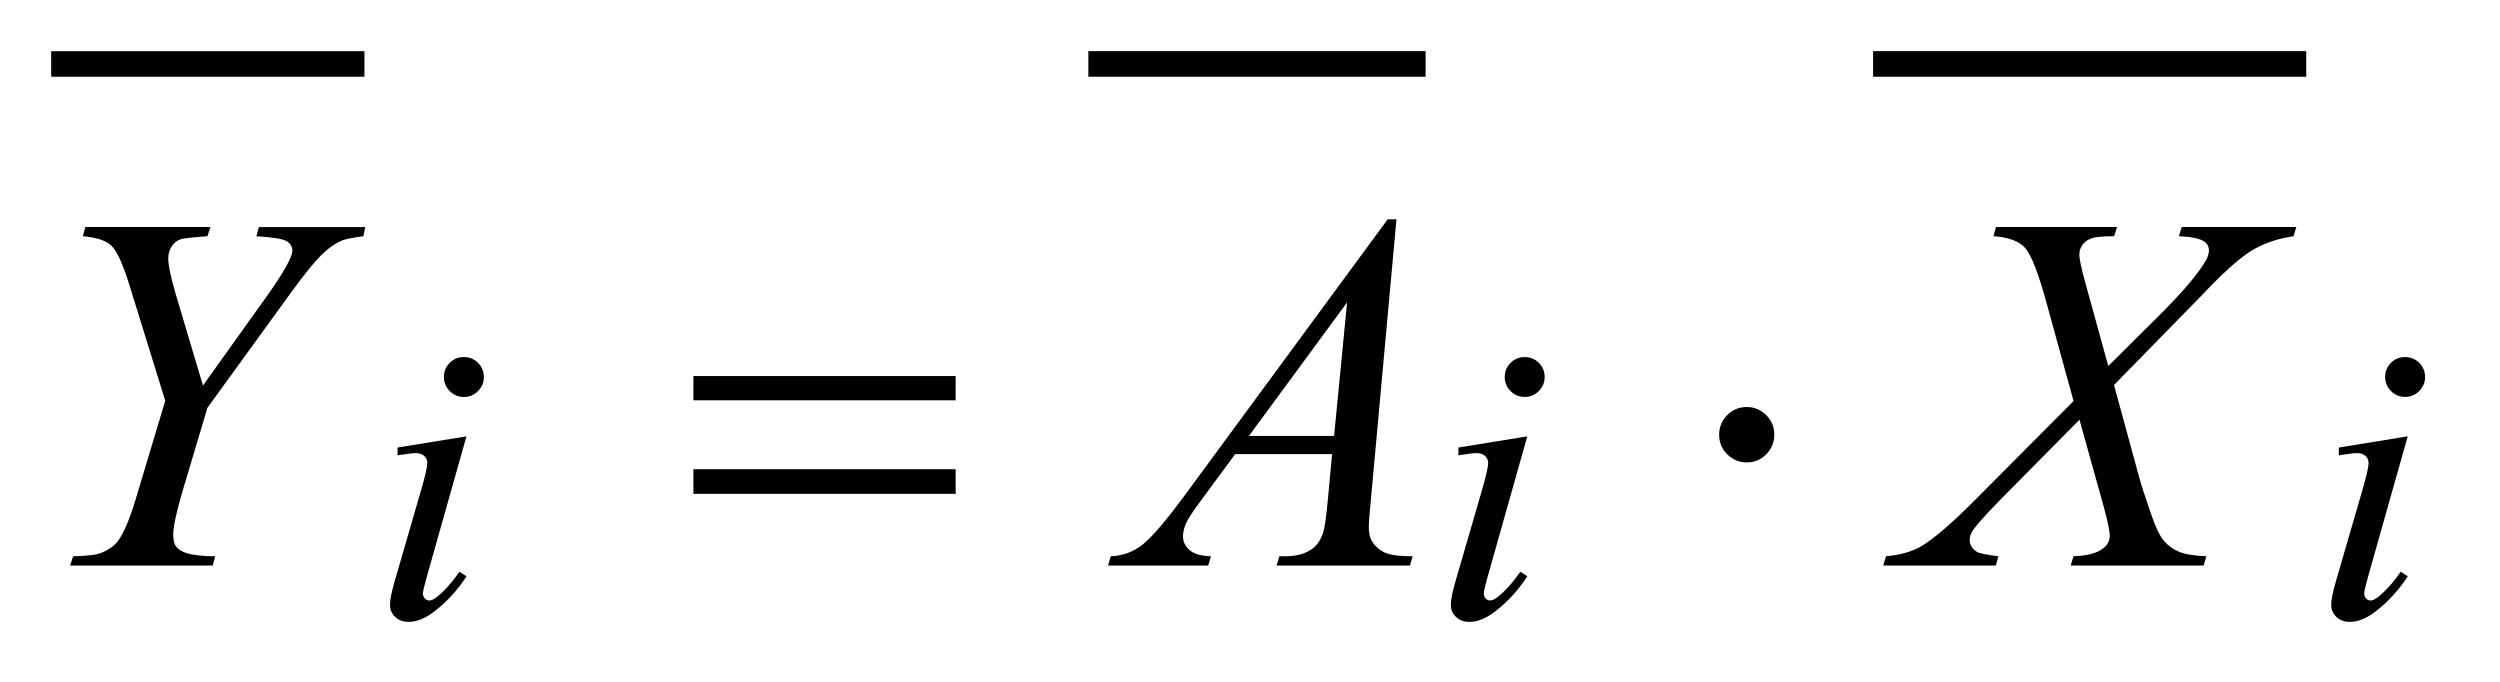
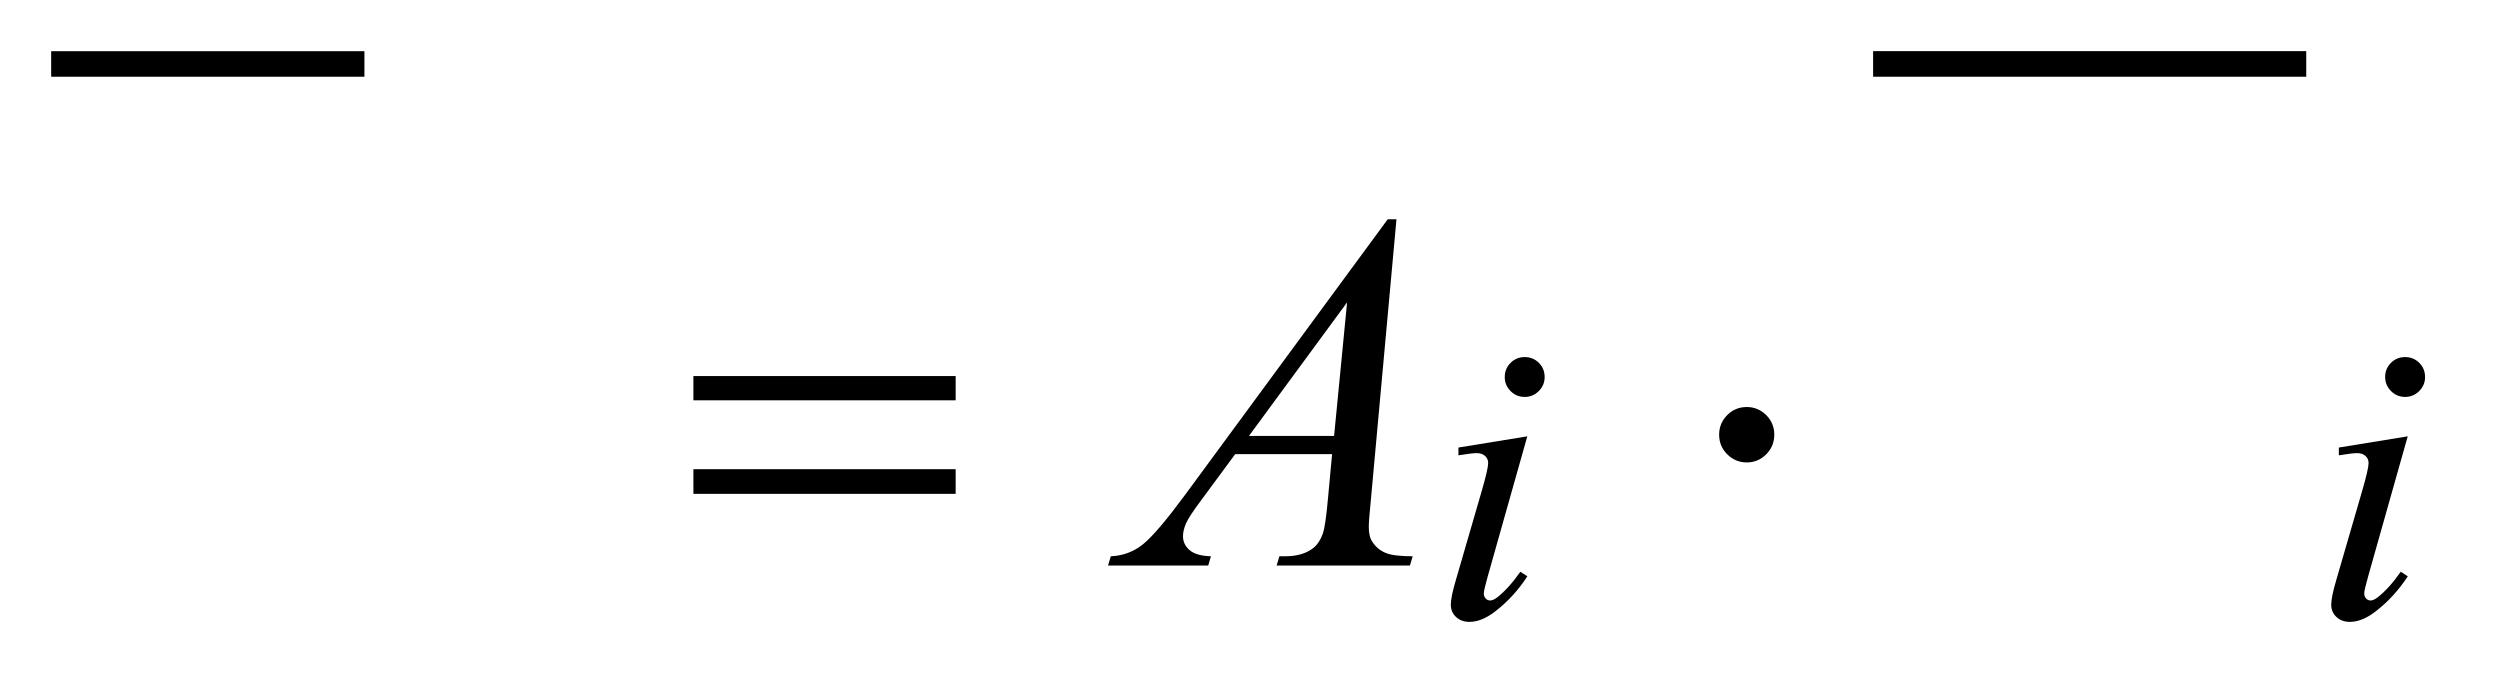
<svg xmlns="http://www.w3.org/2000/svg" stroke-dasharray="none" shape-rendering="auto" font-family="'Dialog'" text-rendering="auto" width="77" fill-opacity="1" color-interpolation="auto" color-rendering="auto" preserveAspectRatio="xMidYMid meet" font-size="12px" viewBox="0 0 77 21" fill="black" stroke="black" image-rendering="auto" stroke-miterlimit="10" stroke-linecap="square" stroke-linejoin="miter" font-style="normal" stroke-width="1" height="21" stroke-dashoffset="0" font-weight="normal" stroke-opacity="1">
  <defs id="genericDefs" />
  <g>
    <defs id="defs1">
      <clipPath clipPathUnits="userSpaceOnUse" id="clipPath1">
        <path d="M-1 -1 L47.394 -1 L47.394 12.154 L-1 12.154 L-1 -1 Z" />
      </clipPath>
      <clipPath clipPathUnits="userSpaceOnUse" id="clipPath2">
        <path d="M0 0 L0 11.154 L46.395 11.154 L46.395 0 Z" />
      </clipPath>
    </defs>
    <g stroke-width="0.5" transform="scale(1.576,1.576) translate(1,1)">
      <line y2="0.25" fill="none" x1="0.25" clip-path="url(#clipPath2)" x2="5.872" y1="0.25" />
    </g>
    <g stroke-width="0.5" transform="matrix(1.576,0,0,1.576,1.575,1.575)">
-       <line y2="0.25" fill="none" x1="20.521" clip-path="url(#clipPath2)" x2="26.612" y1="0.25" />
-     </g>
+       </g>
    <g stroke-width="0.5" transform="matrix(1.576,0,0,1.576,1.575,1.575)">
      <line y2="0.25" fill="none" x1="35.857" clip-path="url(#clipPath2)" x2="43.822" y1="0.25" />
    </g>
    <g stroke-width="0.5" transform="matrix(1.576,0,0,1.576,1.575,1.575)">
-       <path d="M8.117 7.528 L7.344 10.264 C7.292 10.449 7.266 10.559 7.266 10.595 C7.266 10.637 7.278 10.671 7.303 10.697 C7.328 10.723 7.357 10.736 7.391 10.736 C7.43 10.736 7.477 10.715 7.532 10.673 C7.68 10.556 7.83 10.39 7.981 10.174 L8.118 10.264 C7.941 10.535 7.733 10.762 7.493 10.947 C7.316 11.085 7.147 11.154 6.985 11.154 C6.879 11.154 6.791 11.122 6.724 11.058 C6.656 10.995 6.622 10.914 6.622 10.818 C6.622 10.722 6.654 10.562 6.72 10.339 L7.227 8.59 C7.31 8.304 7.352 8.124 7.352 8.051 C7.352 7.994 7.332 7.947 7.291 7.911 C7.25 7.874 7.195 7.856 7.125 7.856 C7.068 7.856 6.949 7.87 6.77 7.899 L6.77 7.747 L8.117 7.528 ZM8.066 5.979 C8.175 5.979 8.268 6.017 8.343 6.092 C8.418 6.167 8.457 6.26 8.457 6.369 C8.457 6.475 8.418 6.567 8.342 6.644 C8.265 6.721 8.173 6.759 8.066 6.759 C7.96 6.759 7.868 6.721 7.791 6.645 C7.714 6.567 7.676 6.476 7.676 6.369 C7.676 6.26 7.714 6.167 7.789 6.092 C7.864 6.017 7.957 5.979 8.066 5.979 Z" stroke="none" clip-path="url(#clipPath2)" />
-     </g>
+       </g>
    <g stroke-width="0.5" transform="matrix(1.576,0,0,1.576,1.575,1.575)">
      <path d="M28.849 7.528 L28.076 10.264 C28.024 10.449 27.999 10.559 27.999 10.595 C27.999 10.637 28.011 10.671 28.035 10.697 C28.06 10.723 28.09 10.736 28.123 10.736 C28.162 10.736 28.209 10.715 28.264 10.673 C28.412 10.556 28.563 10.39 28.713 10.174 L28.85 10.264 C28.673 10.535 28.465 10.762 28.225 10.947 C28.048 11.085 27.879 11.154 27.718 11.154 C27.611 11.154 27.524 11.122 27.456 11.058 C27.388 10.995 27.354 10.914 27.354 10.818 C27.354 10.722 27.386 10.562 27.452 10.339 L27.96 8.59 C28.043 8.304 28.084 8.124 28.084 8.051 C28.084 7.994 28.064 7.947 28.023 7.911 C27.983 7.874 27.928 7.856 27.858 7.856 C27.8 7.856 27.682 7.87 27.503 7.899 L27.503 7.747 L28.849 7.528 ZM28.798 5.979 C28.907 5.979 29 6.017 29.075 6.092 C29.15 6.167 29.188 6.26 29.188 6.369 C29.188 6.475 29.15 6.567 29.073 6.644 C28.996 6.72 28.904 6.758 28.798 6.758 C28.692 6.758 28.6 6.721 28.523 6.645 C28.447 6.568 28.408 6.476 28.408 6.37 C28.408 6.261 28.446 6.168 28.521 6.093 C28.597 6.017 28.689 5.979 28.798 5.979 Z" stroke="none" clip-path="url(#clipPath2)" />
    </g>
    <g stroke-width="0.5" transform="matrix(1.576,0,0,1.576,1.575,1.575)">
      <path d="M46.055 7.528 L45.282 10.264 C45.23 10.449 45.205 10.559 45.205 10.595 C45.205 10.637 45.217 10.671 45.241 10.697 C45.266 10.723 45.296 10.736 45.329 10.736 C45.368 10.736 45.415 10.715 45.47 10.673 C45.618 10.556 45.769 10.39 45.919 10.174 L46.056 10.264 C45.879 10.535 45.671 10.762 45.431 10.947 C45.254 11.085 45.085 11.154 44.924 11.154 C44.817 11.154 44.73 11.122 44.662 11.058 C44.594 10.995 44.56 10.914 44.56 10.818 C44.56 10.722 44.592 10.562 44.658 10.339 L45.166 8.59 C45.249 8.304 45.29 8.124 45.29 8.051 C45.29 7.994 45.27 7.947 45.229 7.911 C45.189 7.874 45.134 7.856 45.064 7.856 C45.006 7.856 44.888 7.87 44.709 7.899 L44.709 7.747 L46.055 7.528 ZM46.004 5.979 C46.113 5.979 46.206 6.017 46.281 6.092 C46.356 6.167 46.394 6.26 46.394 6.369 C46.394 6.475 46.356 6.567 46.279 6.644 C46.202 6.72 46.11 6.758 46.004 6.758 C45.898 6.758 45.806 6.72 45.729 6.644 C45.653 6.567 45.614 6.475 45.614 6.369 C45.614 6.26 45.652 6.167 45.727 6.092 C45.803 6.017 45.895 5.979 46.004 5.979 Z" stroke="none" clip-path="url(#clipPath2)" />
    </g>
    <g stroke-width="0.5" transform="matrix(1.576,0,0,1.576,1.575,1.575)">
-       <path d="M2.967 6.535 L4.226 4.774 C4.551 4.315 4.714 4.023 4.714 3.896 C4.714 3.824 4.679 3.765 4.609 3.718 C4.539 3.671 4.339 3.637 4.011 3.618 L4.06 3.438 L6.14 3.438 L6.101 3.618 C5.899 3.644 5.761 3.671 5.686 3.7 C5.569 3.749 5.453 3.826 5.339 3.93 C5.187 4.066 4.965 4.334 4.676 4.735 L3.055 6.969 L2.567 8.604 C2.446 9.014 2.386 9.297 2.386 9.453 C2.386 9.555 2.405 9.631 2.442 9.682 C2.48 9.734 2.546 9.776 2.641 9.809 C2.765 9.848 2.953 9.87 3.207 9.872 L3.158 10.053 L0.371 10.053 L0.43 9.872 C0.706 9.866 0.89 9.843 0.981 9.804 C1.127 9.745 1.237 9.667 1.308 9.57 C1.419 9.42 1.533 9.151 1.65 8.765 L2.23 6.833 L1.523 4.549 C1.396 4.146 1.28 3.896 1.174 3.798 C1.068 3.7 0.884 3.64 0.62 3.617 L0.669 3.437 L3.114 3.437 L3.055 3.617 C2.75 3.64 2.575 3.66 2.533 3.676 C2.461 3.699 2.403 3.744 2.357 3.813 C2.311 3.882 2.289 3.96 2.289 4.052 C2.289 4.185 2.336 4.413 2.431 4.735 L2.967 6.535 Z" stroke="none" clip-path="url(#clipPath2)" />
-     </g>
+       </g>
    <g stroke-width="0.5" transform="matrix(1.576,0,0,1.576,1.575,1.575)">
      <path d="M26.292 3.286 L25.79 8.789 C25.764 9.046 25.751 9.215 25.751 9.297 C25.751 9.427 25.775 9.526 25.824 9.594 C25.886 9.689 25.97 9.759 26.075 9.804 C26.18 9.85 26.359 9.872 26.609 9.872 L26.555 10.053 L23.95 10.053 L24.004 9.872 L24.116 9.872 C24.327 9.872 24.5 9.827 24.633 9.735 C24.728 9.673 24.801 9.571 24.853 9.428 C24.889 9.326 24.923 9.089 24.956 8.715 L25.034 7.876 L23.14 7.876 L22.467 8.788 C22.314 8.993 22.218 9.141 22.179 9.229 C22.14 9.32 22.12 9.404 22.12 9.481 C22.12 9.585 22.162 9.675 22.247 9.75 C22.331 9.825 22.472 9.866 22.666 9.872 L22.613 10.053 L20.655 10.053 L20.709 9.872 C20.95 9.862 21.162 9.782 21.346 9.631 C21.53 9.48 21.804 9.156 22.168 8.662 L26.121 3.286 L26.292 3.286 ZM25.327 4.91 L23.409 7.52 L25.073 7.52 L25.327 4.91 Z" stroke="none" clip-path="url(#clipPath2)" />
    </g>
    <g stroke-width="0.5" transform="matrix(1.576,0,0,1.576,1.575,1.575)">
-       <path d="M41.638 3.437 L43.878 3.437 L43.824 3.617 C43.509 3.663 43.233 3.758 42.997 3.903 C42.762 4.048 42.44 4.337 42.033 4.769 L40.315 6.525 L40.798 8.296 C40.843 8.466 40.928 8.728 41.052 9.082 C41.13 9.31 41.208 9.471 41.286 9.564 C41.364 9.659 41.462 9.731 41.581 9.782 C41.7 9.832 41.88 9.862 42.12 9.872 L42.066 10.053 L39.469 10.053 L39.523 9.872 C39.791 9.862 39.982 9.812 40.099 9.721 C40.187 9.657 40.231 9.572 40.231 9.467 C40.231 9.376 40.189 9.176 40.104 8.867 L39.64 7.203 L38.09 8.77 C37.787 9.08 37.607 9.283 37.548 9.38 C37.513 9.438 37.494 9.495 37.494 9.55 C37.494 9.648 37.543 9.728 37.64 9.789 C37.686 9.815 37.825 9.843 38.055 9.872 L38.006 10.053 L35.805 10.053 L35.859 9.872 C36.136 9.847 36.362 9.783 36.538 9.682 C36.795 9.53 37.149 9.225 37.601 8.77 L39.524 6.838 L38.999 4.93 C38.839 4.345 38.7 3.985 38.581 3.849 C38.463 3.714 38.255 3.637 37.959 3.617 L38.008 3.437 L40.375 3.437 L40.316 3.617 C40.098 3.617 39.951 3.631 39.875 3.659 C39.798 3.687 39.739 3.729 39.699 3.786 C39.658 3.843 39.637 3.907 39.637 3.979 C39.637 4.057 39.676 4.239 39.754 4.525 L40.203 6.154 L41.243 5.12 C41.652 4.71 41.934 4.38 42.087 4.13 C42.143 4.042 42.17 3.964 42.17 3.896 C42.17 3.821 42.139 3.763 42.077 3.72 C41.989 3.661 41.825 3.627 41.584 3.617 L41.638 3.437 Z" stroke="none" clip-path="url(#clipPath2)" />
-     </g>
+       </g>
    <g stroke-width="0.5" transform="matrix(1.576,0,0,1.576,1.575,1.575)">
      <path d="M12.552 6.35 L17.677 6.35 L17.677 6.824 L12.552 6.824 L12.552 6.35 ZM12.552 8.17 L17.677 8.17 L17.677 8.652 L12.552 8.652 L12.552 8.17 Z" stroke="none" clip-path="url(#clipPath2)" />
    </g>
    <g stroke-width="0.5" transform="matrix(1.576,0,0,1.576,1.575,1.575)">
      <path d="M33.676 7.496 C33.676 7.645 33.623 7.773 33.518 7.879 C33.412 7.985 33.286 8.038 33.139 8.038 C32.99 8.038 32.862 7.985 32.756 7.879 C32.651 7.774 32.598 7.646 32.598 7.496 C32.598 7.346 32.651 7.219 32.756 7.113 C32.861 7.007 32.989 6.955 33.139 6.955 C33.285 6.955 33.411 7.008 33.518 7.113 C33.624 7.219 33.676 7.347 33.676 7.496 Z" stroke="none" clip-path="url(#clipPath2)" />
    </g>
  </g>
</svg>